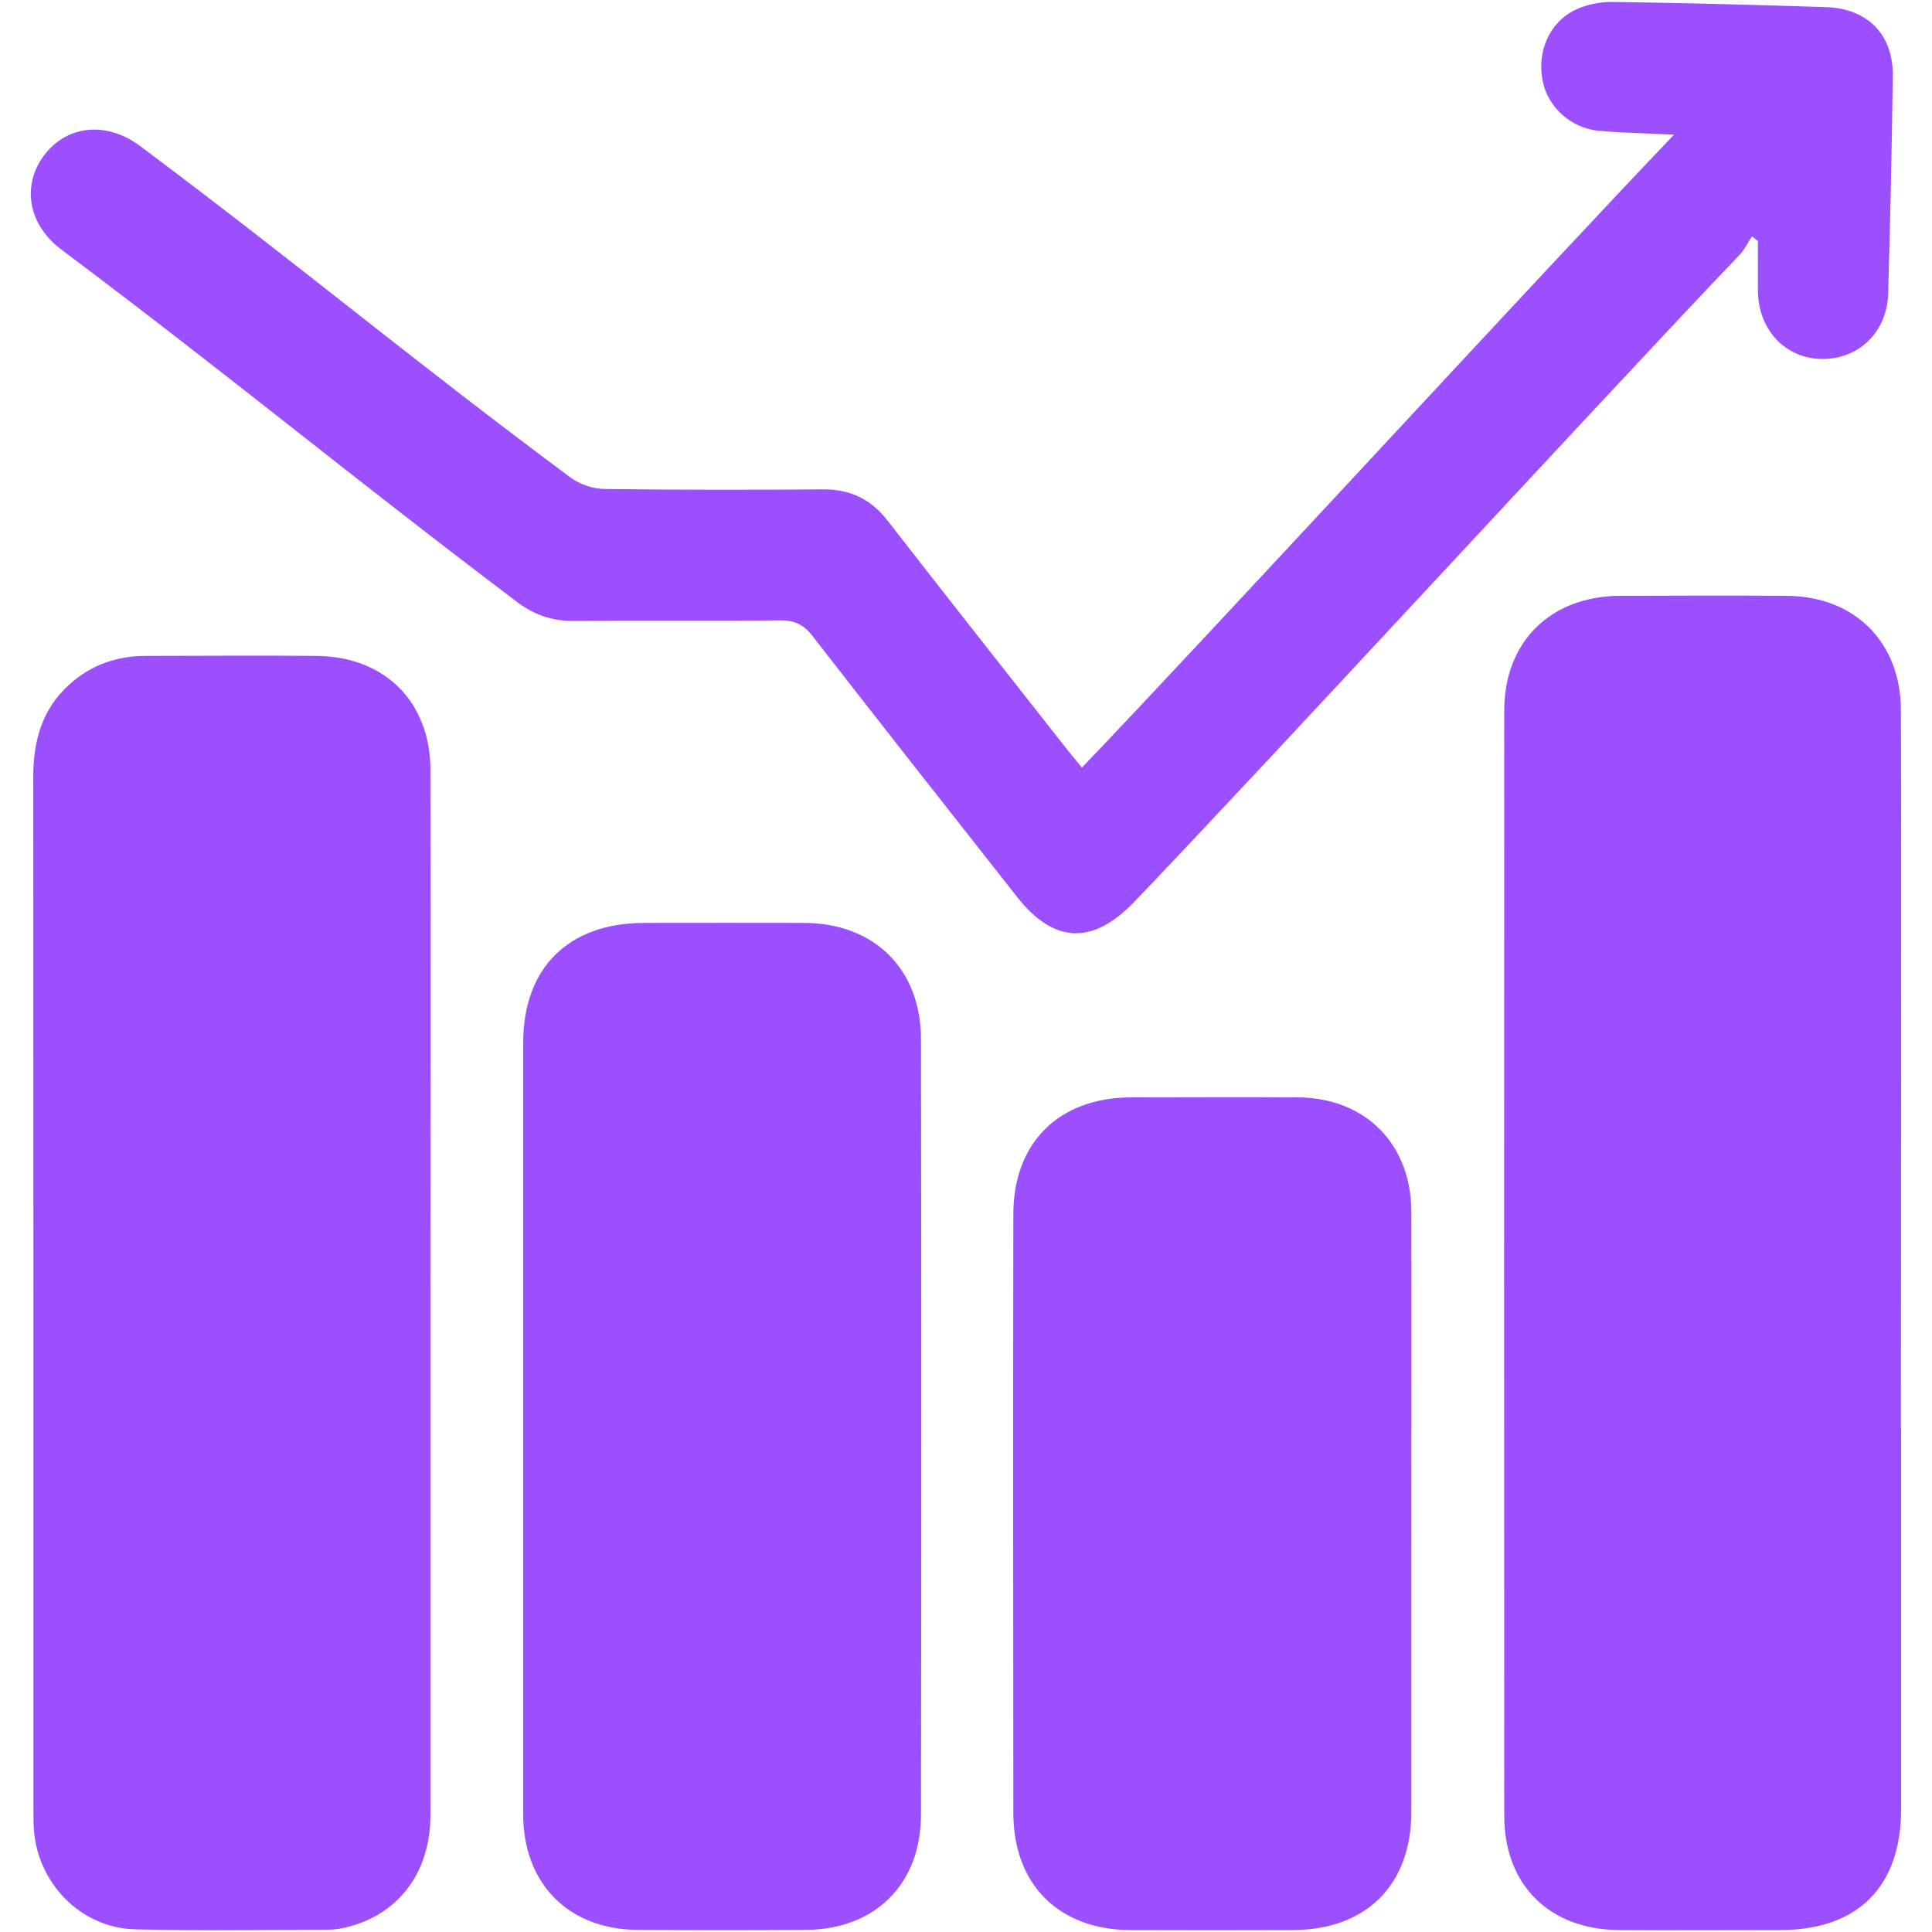
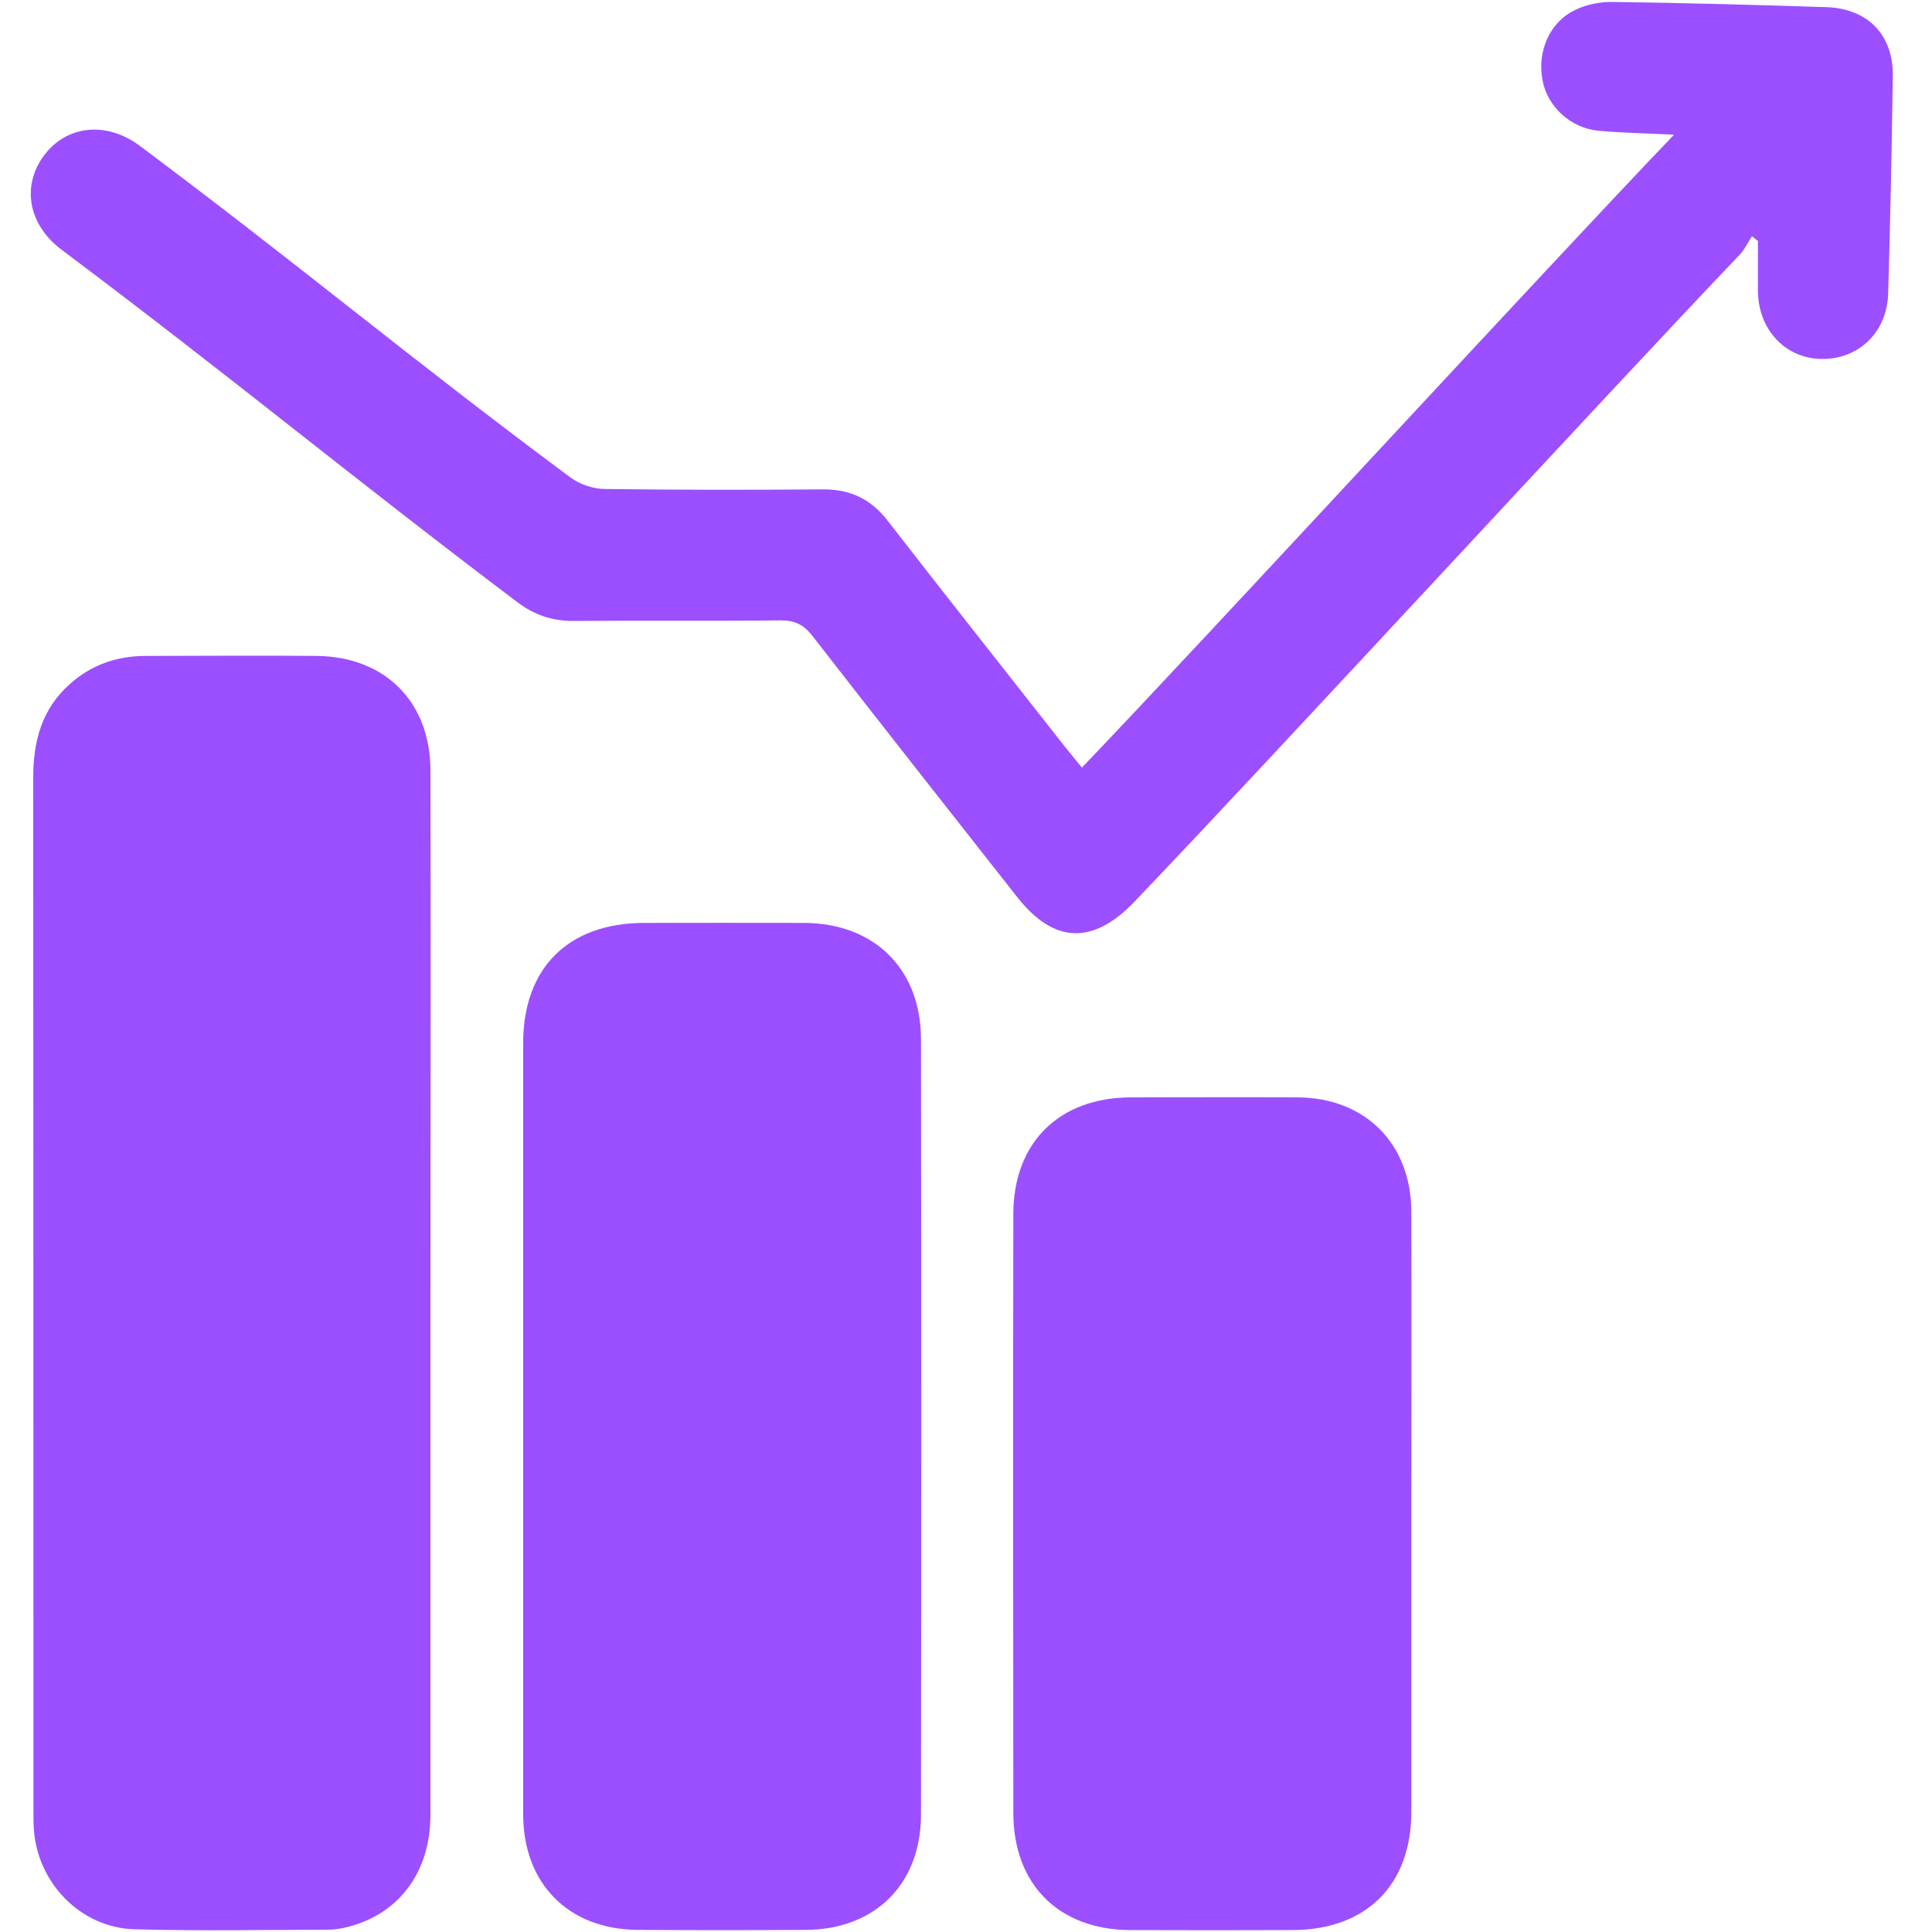
<svg xmlns="http://www.w3.org/2000/svg" id="Layer_1" data-name="Layer 1" viewBox="0 0 100 100">
  <defs>
    <style>
      .cls-1 {
        fill: #9c4fff;
      }
    </style>
  </defs>
  <path class="cls-1" d="M22.28,66.84c0,9.03,0,18.06,0,27.09,0,2.95-1.6,5.11-4.25,5.8-.34,.09-.69,.15-1.04,.15-3.34,.01-6.68,.07-10.01-.02-2.81-.07-5.07-2.42-5.23-5.23-.02-.35-.02-.7-.02-1.05,0-17.78,0-35.56-.01-53.33,0-1.89,.44-3.54,1.88-4.83,1.12-1.01,2.45-1.47,3.95-1.47,2.95,0,5.9-.03,8.85,0,3.53,.04,5.87,2.38,5.88,5.91,.02,8.99,0,17.99,0,26.98Z" />
  <path class="cls-1" d="M27.08,73.79c0-6.6,0-13.21,0-19.81,0-3.88,2.34-6.2,6.24-6.21,2.77,0,5.55-.01,8.32,0,3.61,.02,6.02,2.38,6.03,6.01,.02,13.38,.02,26.76,0,40.14,0,3.6-2.37,5.94-5.94,5.97-2.91,.02-5.83,.02-8.74,0-3.57-.03-5.91-2.4-5.91-5.98,0-6.71,0-13.42,0-20.12Z" />
-   <path class="cls-1" d="M98.4,73.91c0,6.57,0,13.14,0,19.72,0,4.03-2.23,6.26-6.25,6.27-2.78,0-5.55,.02-8.33,0-3.62-.02-5.96-2.33-5.96-5.92-.01-13.43-.01-43.79,0-57.21,0-3.56,2.4-5.91,5.98-5.93,2.88-.01,5.76-.02,8.64,0,3.5,.02,5.89,2.38,5.91,5.89,.03,6.75,0,30.43,0,37.18Z" />
  <path class="cls-1" d="M56,39.73c6.48-6.76,24.1-25.93,30.65-32.76-1.42-.07-2.66-.09-3.89-.2-1.46-.13-2.67-1.25-2.92-2.62-.28-1.5,.36-3,1.7-3.64,.58-.28,1.28-.42,1.93-.41,3.69,.05,7.38,.15,11.06,.27,2.14,.07,3.47,1.43,3.44,3.56-.05,3.76-.13,7.52-.24,11.28-.06,1.99-1.54,3.4-3.45,3.37-1.88-.03-3.27-1.52-3.29-3.51,0-.87,0-1.73,0-2.6-.1-.08-.21-.16-.31-.24-.21,.32-.37,.67-.62,.94-6.7,7.01-24.64,26.51-31.35,33.51-2.16,2.25-4.17,2.16-6.07-.26-3.54-4.5-7.09-9-10.6-13.52-.46-.59-.94-.8-1.68-.79-3.55,.04-7.1,0-10.65,.03-1.11,.01-2.04-.3-2.93-.97C17.77,24.36,12.2,19.69,3.18,12.92c-1.72-1.29-2.08-3.31-.89-4.89,1.17-1.55,3.22-1.77,4.95-.48,8.58,6.42,13.69,10.77,22.28,17.16,.49,.36,1.19,.6,1.8,.6,3.76,.05,7.52,.05,11.28,.02,1.41-.01,2.49,.51,3.35,1.63,3.04,3.91,6.11,7.8,9.17,11.69,.26,.33,.53,.65,.87,1.07Z" />
  <path class="cls-1" d="M73.05,80.83c0,4.32,0,8.64,0,12.96,0,3.77-2.33,6.09-6.12,6.11-2.81,.01-5.62,.01-8.43,0-3.7-.02-6.05-2.36-6.05-6.07-.01-8.71-.02-22.27,0-30.98,0-3.71,2.37-6.04,6.08-6.05,2.88,0,5.76-.02,8.64,0,3.5,.02,5.87,2.41,5.88,5.91,.01,4.43,0,13.7,0,18.12Z" />
</svg>